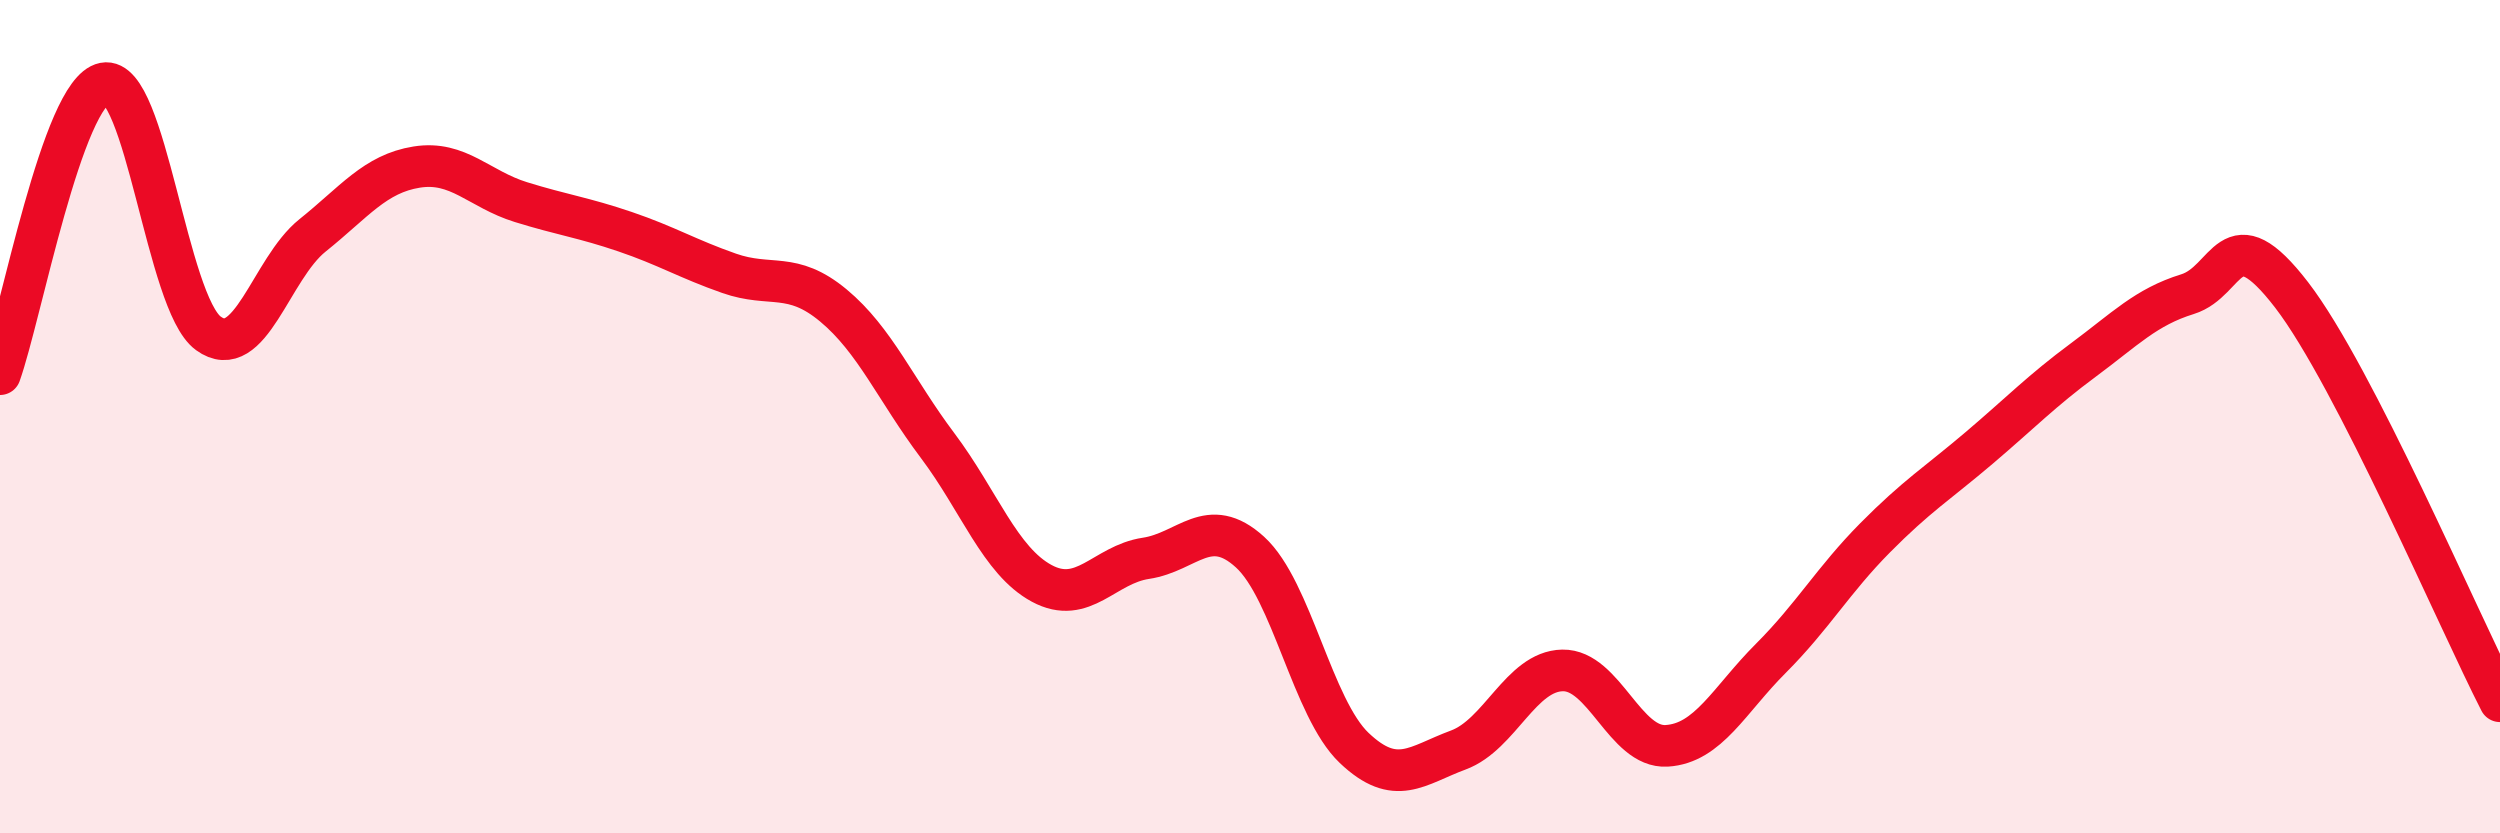
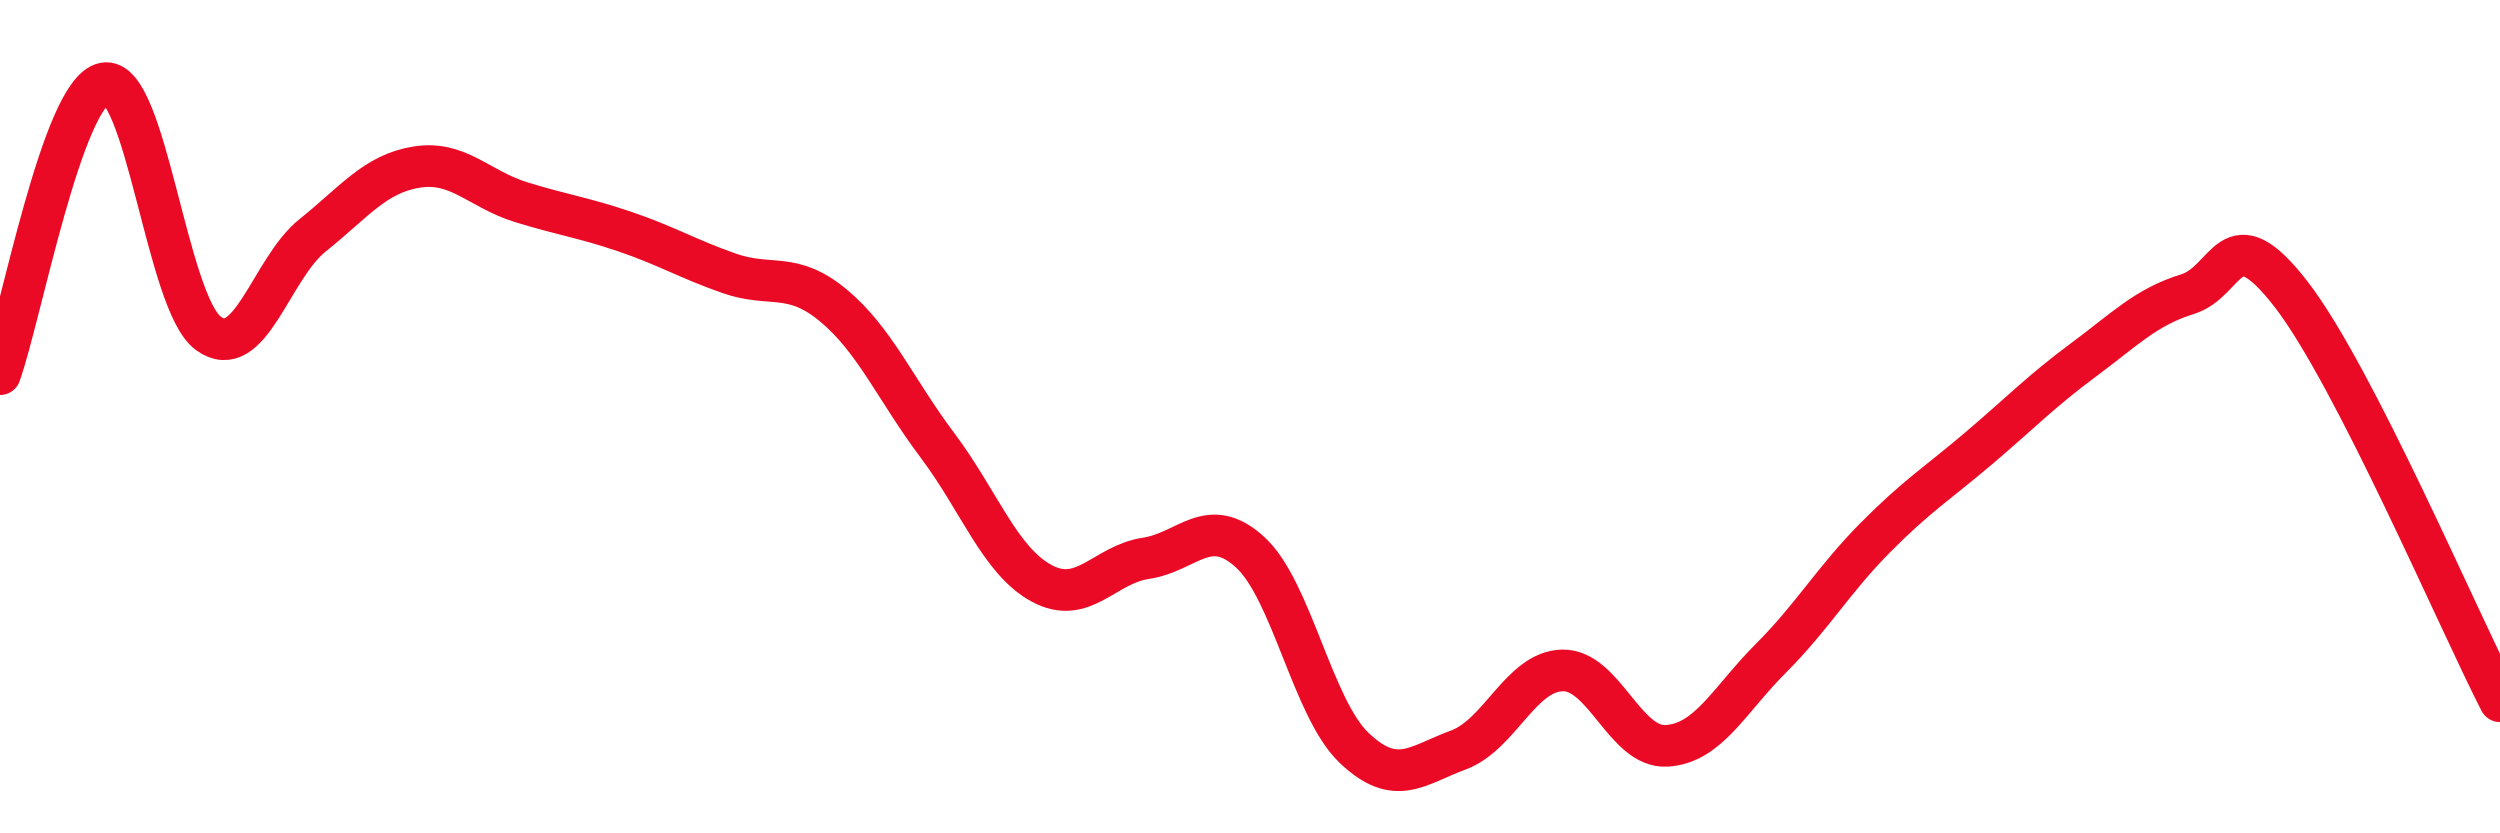
<svg xmlns="http://www.w3.org/2000/svg" width="60" height="20" viewBox="0 0 60 20">
-   <path d="M 0,8.98 C 0.5,7.58 1.5,2.2 2.5,2 C 3.5,1.8 4,7.27 5,8 C 6,8.73 6.5,6.45 7.5,5.65 C 8.5,4.85 9,4.17 10,4.01 C 11,3.85 11.5,4.54 12.5,4.85 C 13.5,5.16 14,5.22 15,5.56 C 16,5.9 16.5,6.21 17.5,6.56 C 18.5,6.91 19,6.5 20,7.33 C 21,8.16 21.5,9.36 22.5,10.69 C 23.5,12.02 24,13.46 25,14 C 26,14.54 26.5,13.55 27.5,13.4 C 28.5,13.25 29,12.34 30,13.25 C 31,14.16 31.5,17 32.5,17.95 C 33.5,18.9 34,18.37 35,18 C 36,17.63 36.5,16.11 37.5,16.09 C 38.5,16.07 39,17.96 40,17.9 C 41,17.84 41.5,16.8 42.5,15.8 C 43.5,14.8 44,13.92 45,12.91 C 46,11.9 46.5,11.6 47.5,10.75 C 48.5,9.9 49,9.38 50,8.64 C 51,7.9 51.5,7.37 52.5,7.06 C 53.5,6.75 53.5,5.13 55,7.08 C 56.5,9.03 59,14.88 60,16.83L60 20L0 20Z" fill="#EB0A25" opacity="0.1" stroke-linecap="round" stroke-linejoin="round" />
  <path d="M 0,8.98 C 0.5,7.58 1.5,2.2 2.5,2 C 3.5,1.8 4,7.27 5,8 C 6,8.73 6.5,6.45 7.5,5.65 C 8.5,4.85 9,4.17 10,4.01 C 11,3.85 11.5,4.54 12.5,4.85 C 13.5,5.16 14,5.22 15,5.56 C 16,5.9 16.5,6.21 17.5,6.56 C 18.5,6.91 19,6.5 20,7.33 C 21,8.16 21.5,9.36 22.5,10.69 C 23.5,12.02 24,13.46 25,14 C 26,14.54 26.5,13.55 27.5,13.4 C 28.5,13.25 29,12.34 30,13.25 C 31,14.16 31.5,17 32.5,17.95 C 33.5,18.9 34,18.37 35,18 C 36,17.63 36.5,16.11 37.5,16.09 C 38.5,16.07 39,17.96 40,17.9 C 41,17.84 41.5,16.8 42.5,15.8 C 43.5,14.8 44,13.92 45,12.91 C 46,11.9 46.5,11.6 47.5,10.75 C 48.5,9.9 49,9.38 50,8.64 C 51,7.9 51.5,7.37 52.5,7.06 C 53.5,6.75 53.5,5.13 55,7.08 C 56.5,9.03 59,14.88 60,16.83" stroke="#EB0A25" stroke-width="1" fill="none" stroke-linecap="round" stroke-linejoin="round" />
</svg>